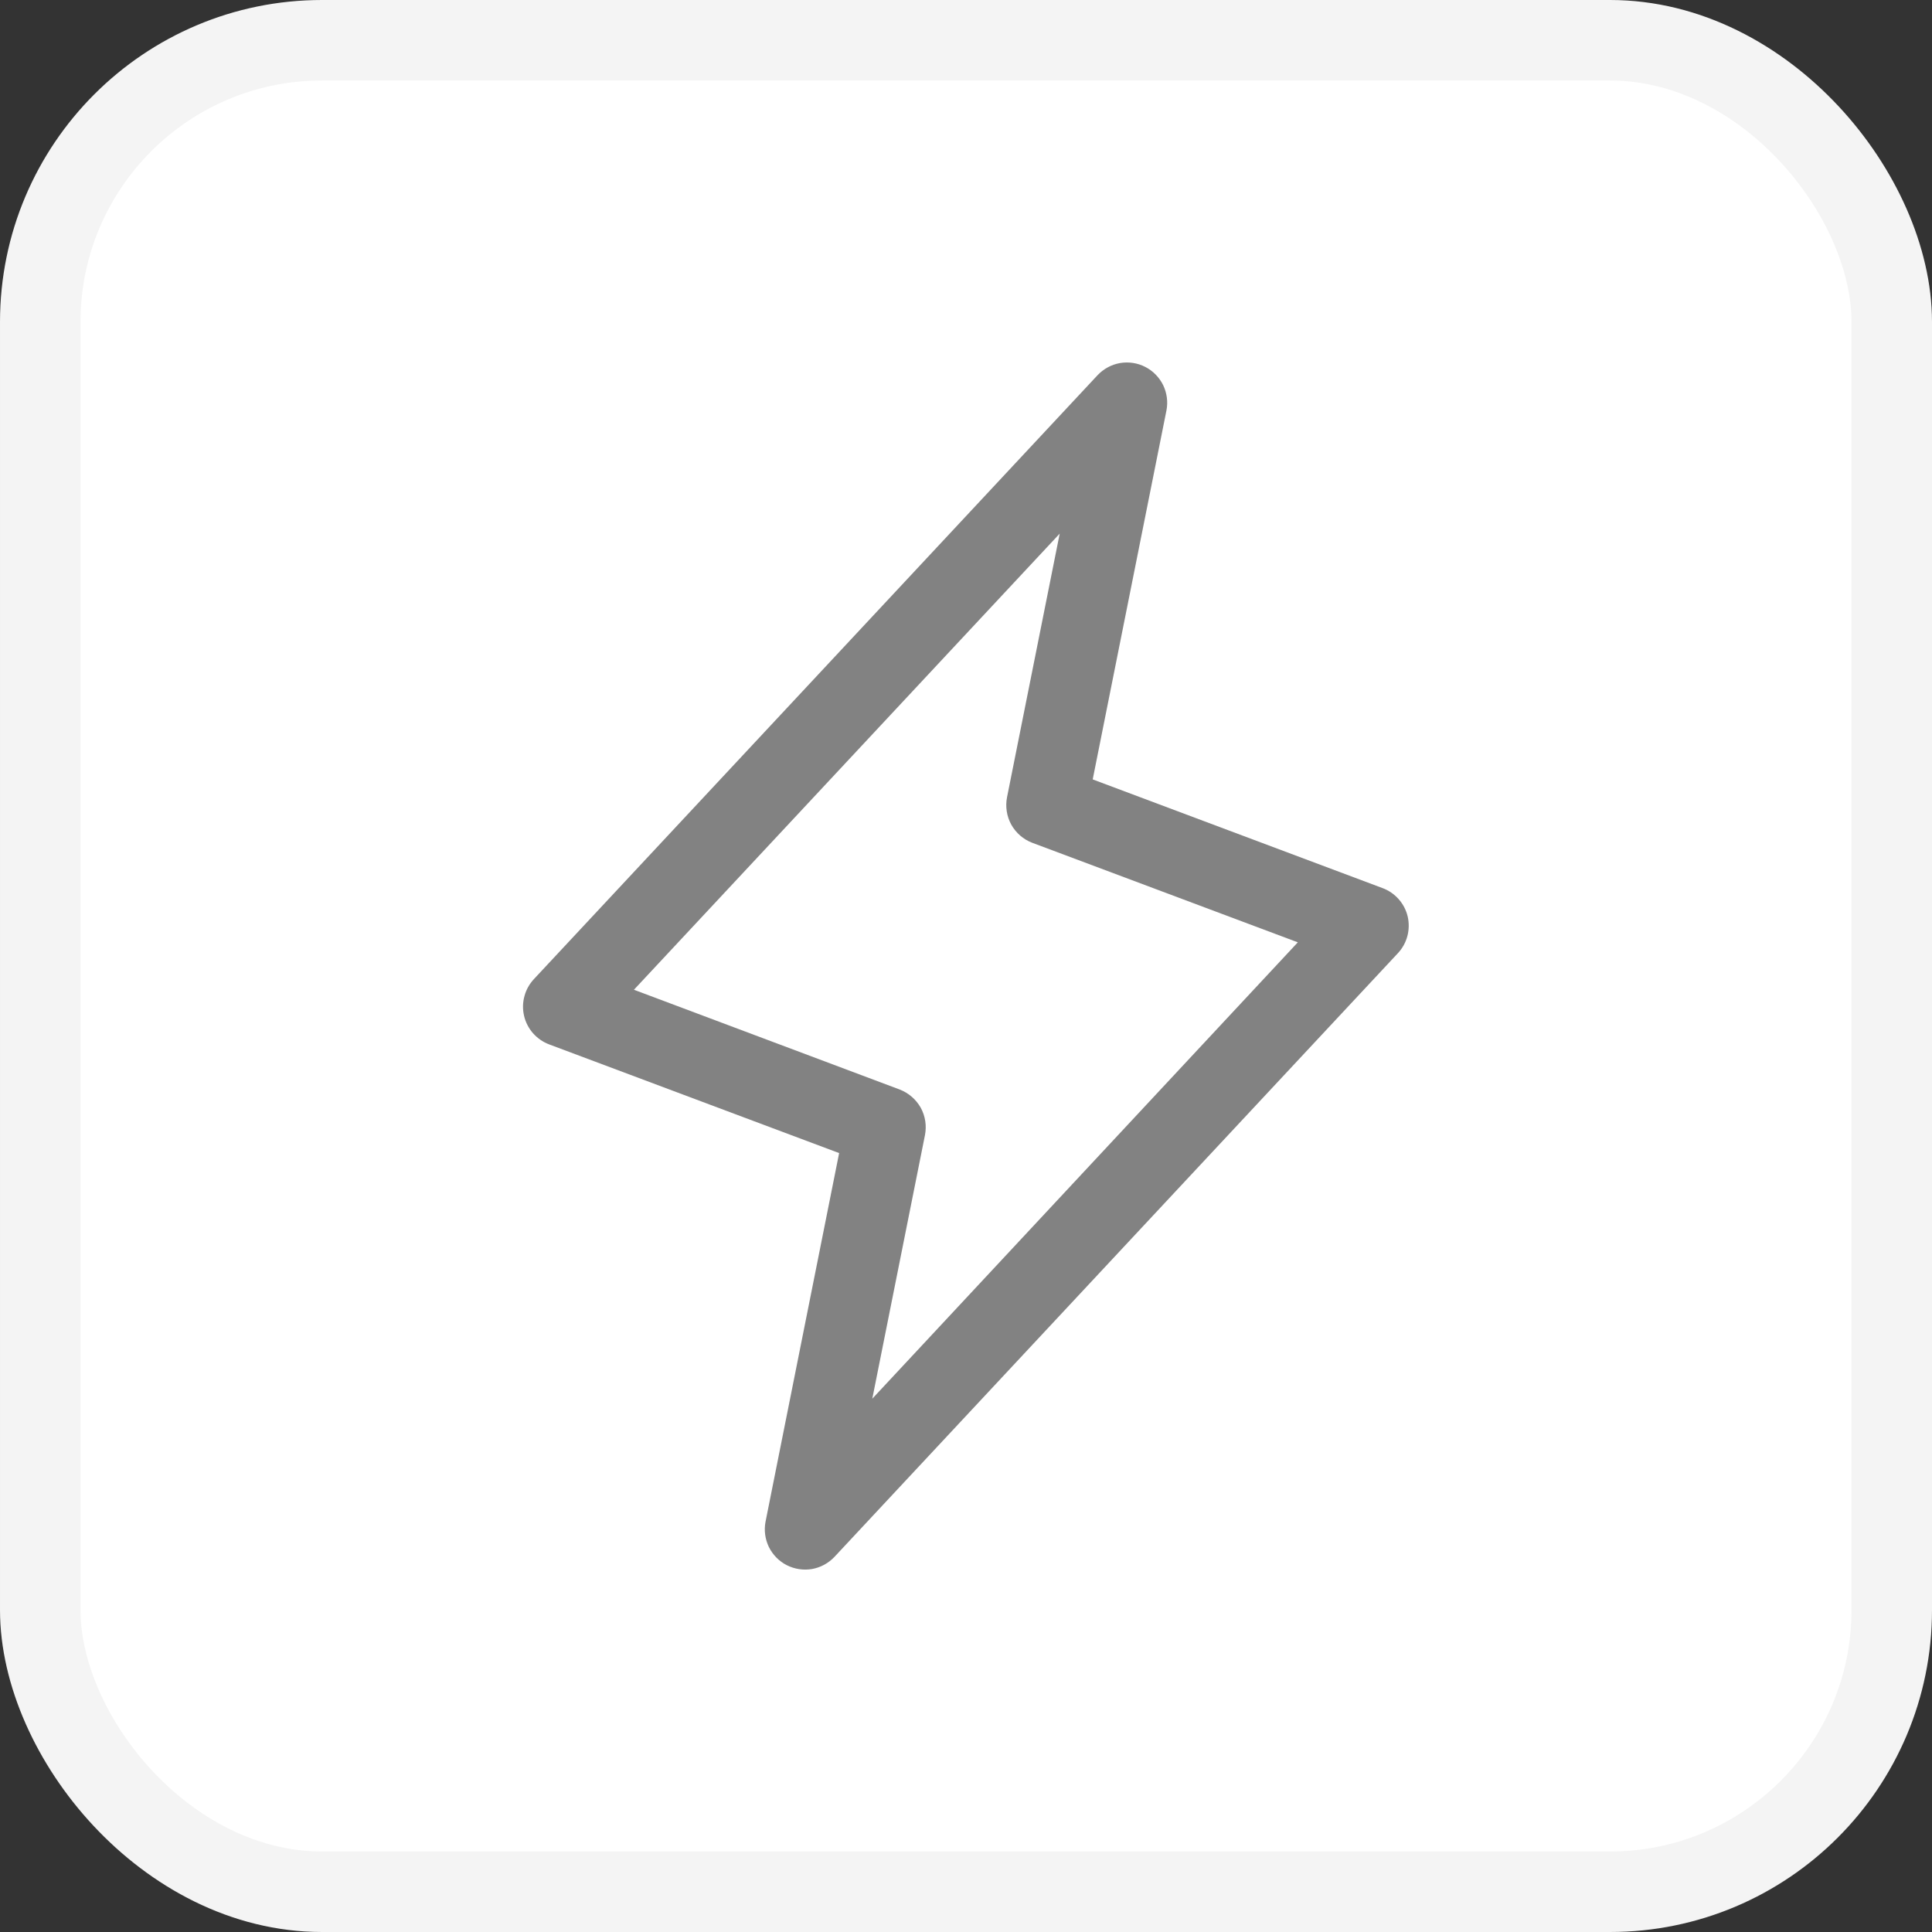
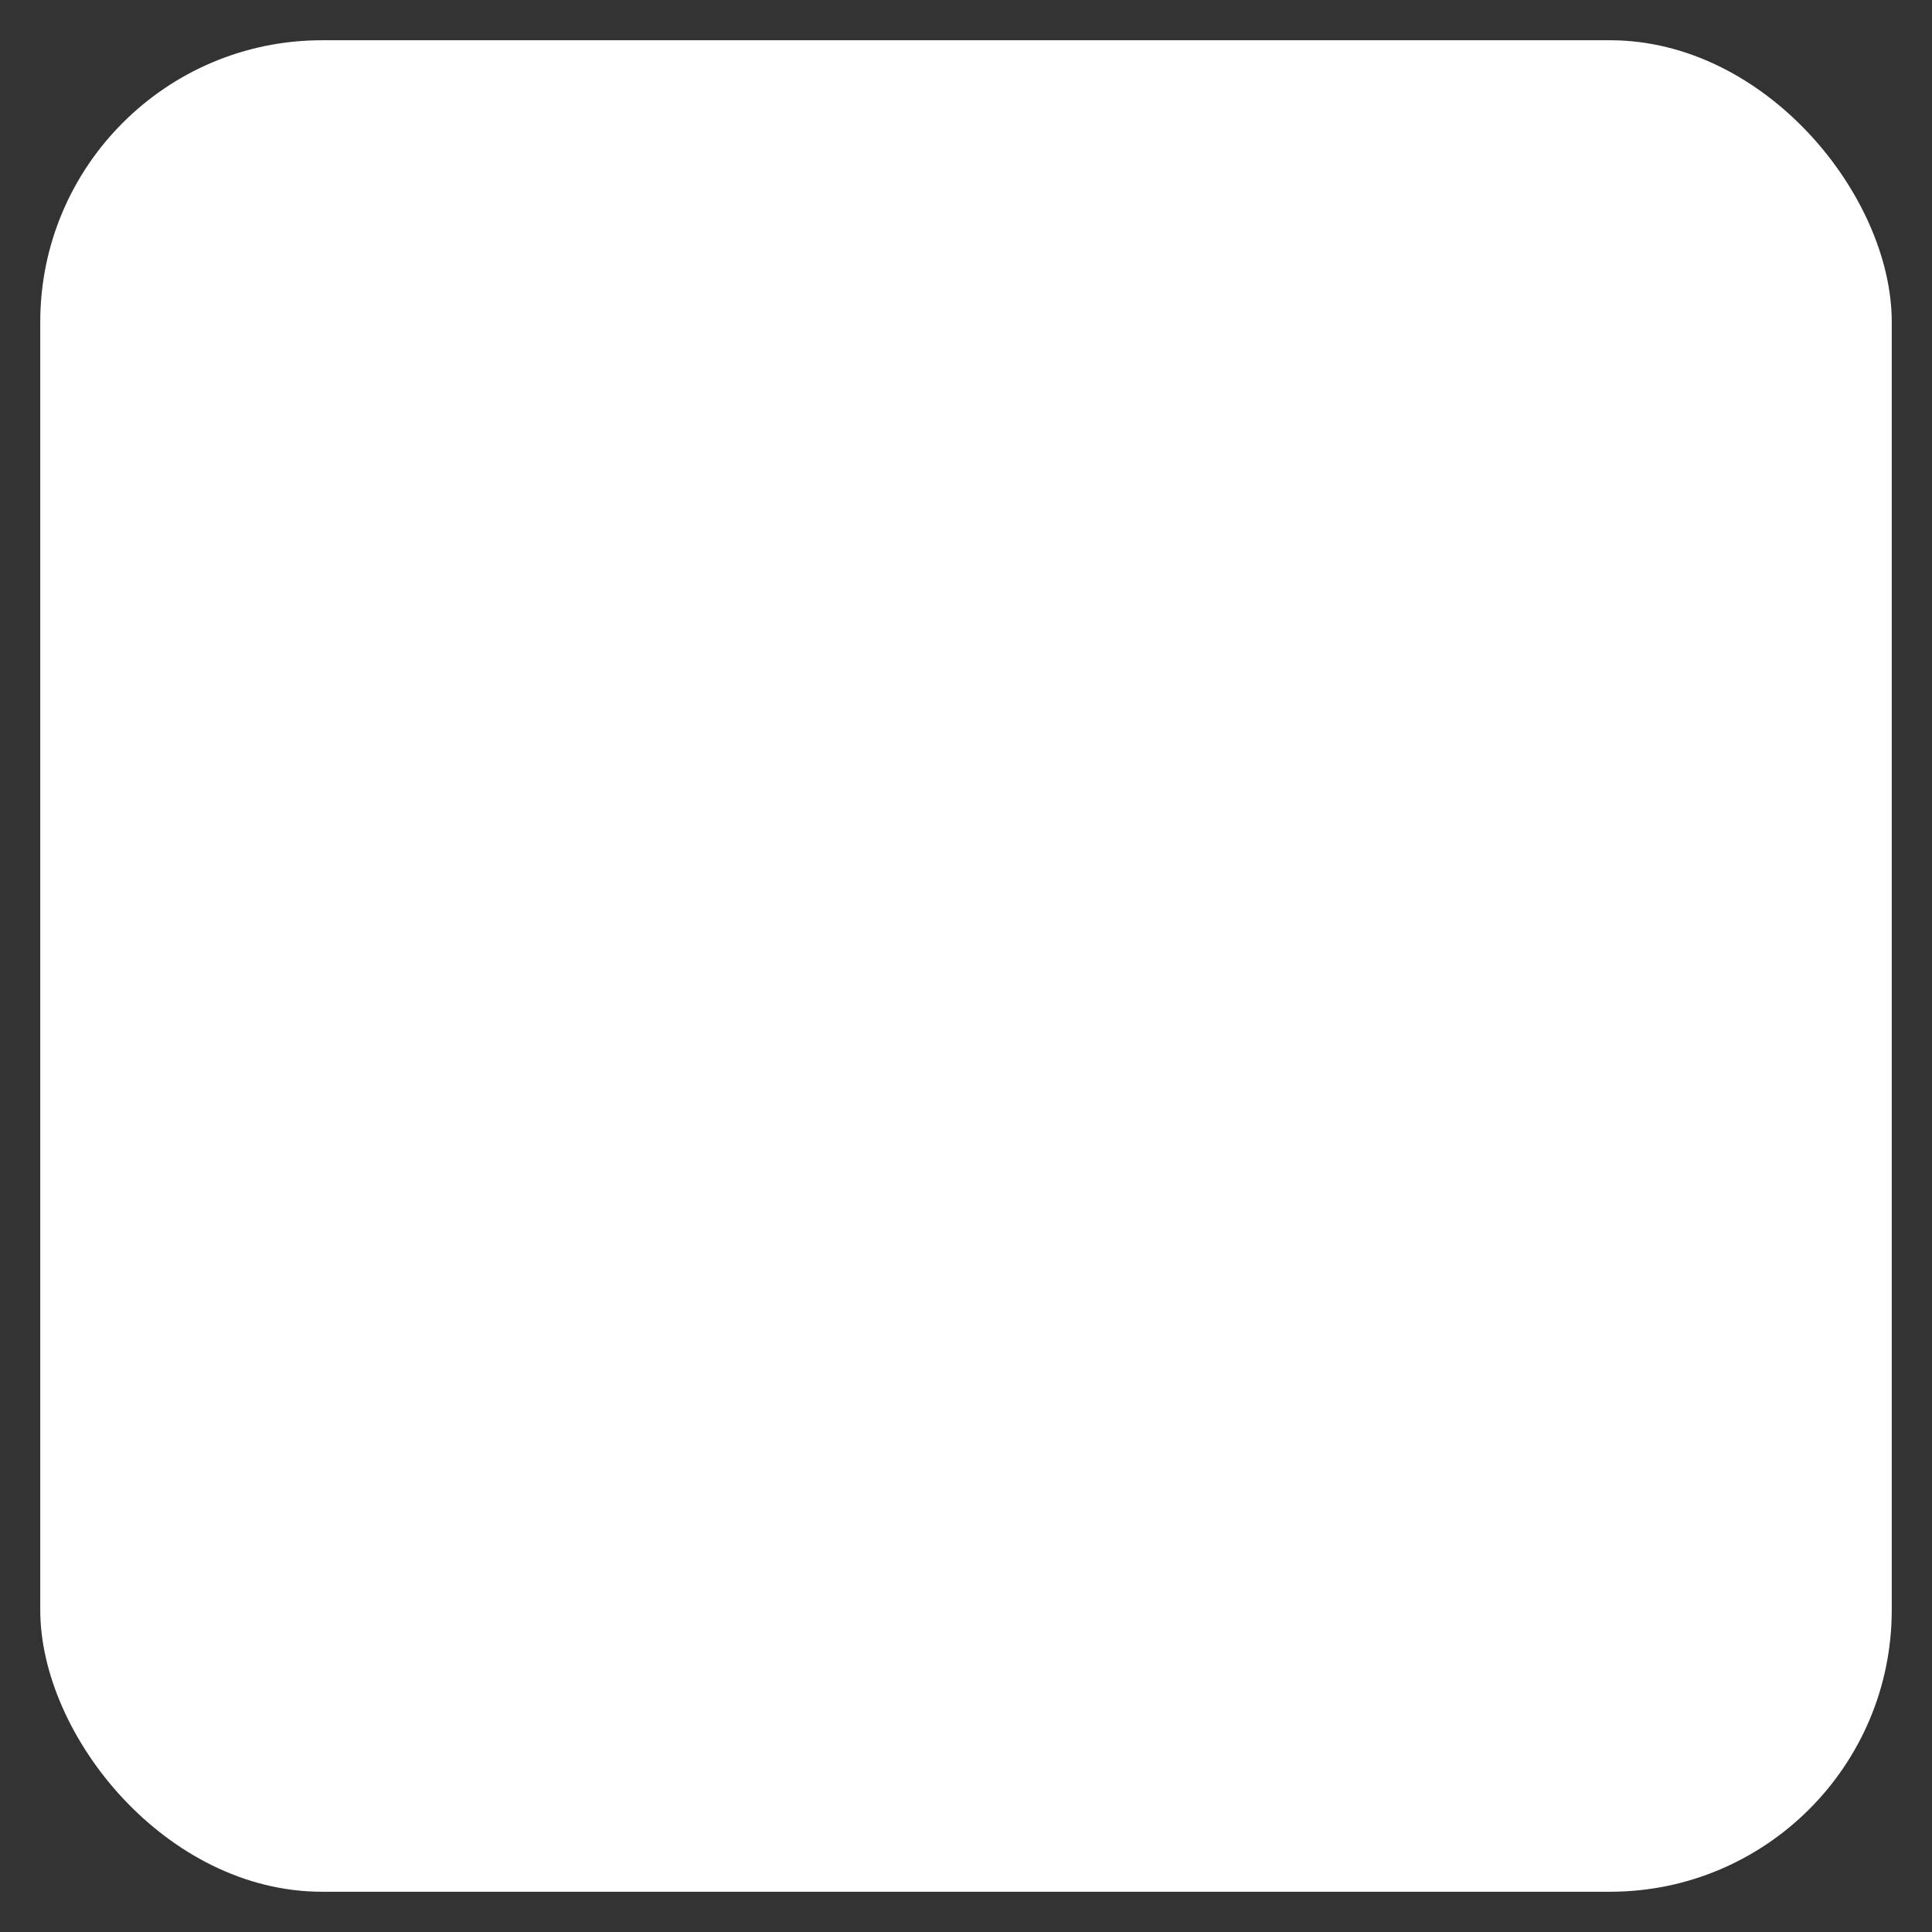
<svg xmlns="http://www.w3.org/2000/svg" width="24" height="24" viewBox="0 0 24 24" fill="none">
  <rect x="0" y="0" width="24" height="24" fill="#333333" stroke="none" />
  <rect x="0.5" y="0.5" width="23" height="23" rx="3.5" fill="white" />
-   <rect x="0.5" y="0.5" width="23" height="23" rx="3.5" stroke="#F4F4F4" />
-   <path d="M17.487 11.386C17.468 11.306 17.43 11.232 17.375 11.17C17.32 11.108 17.252 11.061 17.174 11.032L13.574 9.682L14.49 5.099C14.511 4.992 14.496 4.882 14.449 4.784C14.401 4.687 14.323 4.607 14.227 4.558C14.13 4.508 14.02 4.492 13.913 4.51C13.806 4.529 13.709 4.582 13.634 4.661L6.634 12.161C6.578 12.221 6.536 12.294 6.515 12.374C6.493 12.453 6.491 12.537 6.51 12.618C6.528 12.698 6.567 12.773 6.621 12.835C6.676 12.897 6.745 12.945 6.822 12.974L10.424 14.324L9.51 18.902C9.489 19.009 9.504 19.119 9.551 19.217C9.599 19.314 9.677 19.394 9.773 19.443C9.87 19.492 9.98 19.509 10.087 19.491C10.194 19.472 10.291 19.419 10.366 19.34L17.366 11.84C17.422 11.78 17.462 11.707 17.483 11.628C17.504 11.549 17.505 11.466 17.487 11.386ZM10.836 17.375L11.49 14.102C11.513 13.986 11.495 13.865 11.438 13.761C11.38 13.658 11.288 13.578 11.178 13.535L7.875 12.295L13.164 6.629L12.51 9.902C12.487 10.018 12.505 10.139 12.562 10.243C12.62 10.347 12.712 10.427 12.822 10.469L16.122 11.706L10.836 17.375Z" fill="#828282" />
</svg>